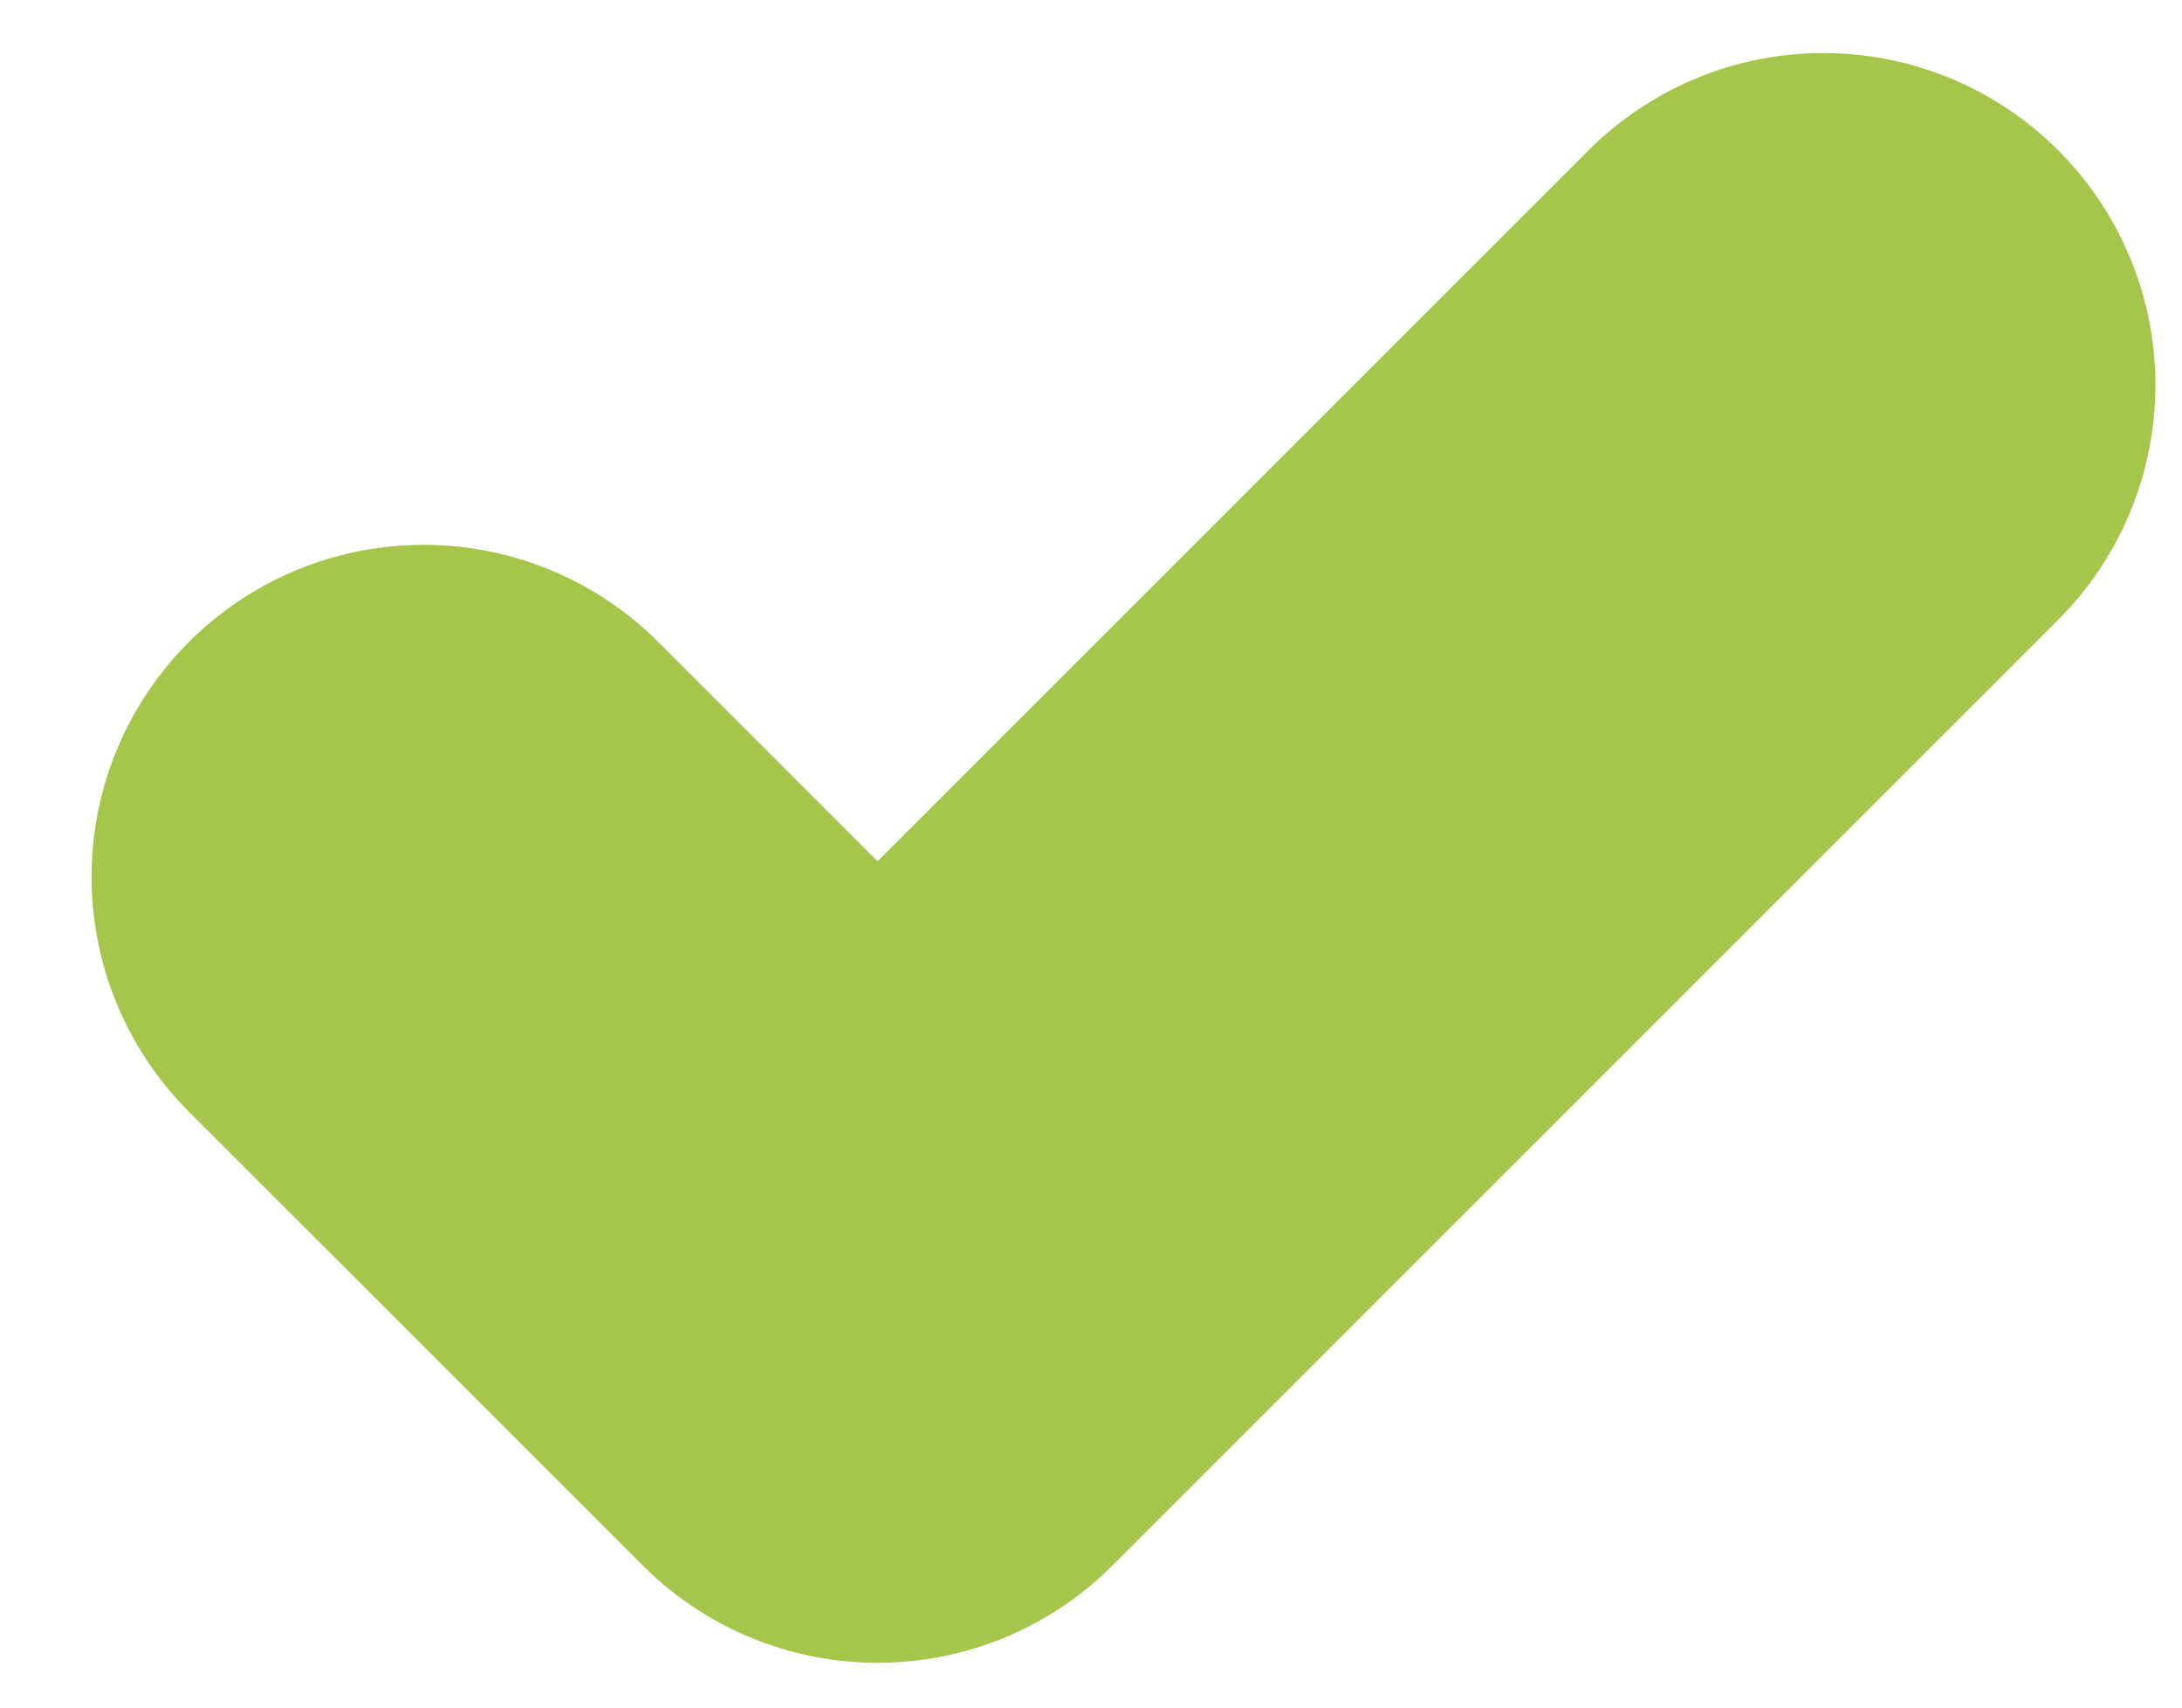
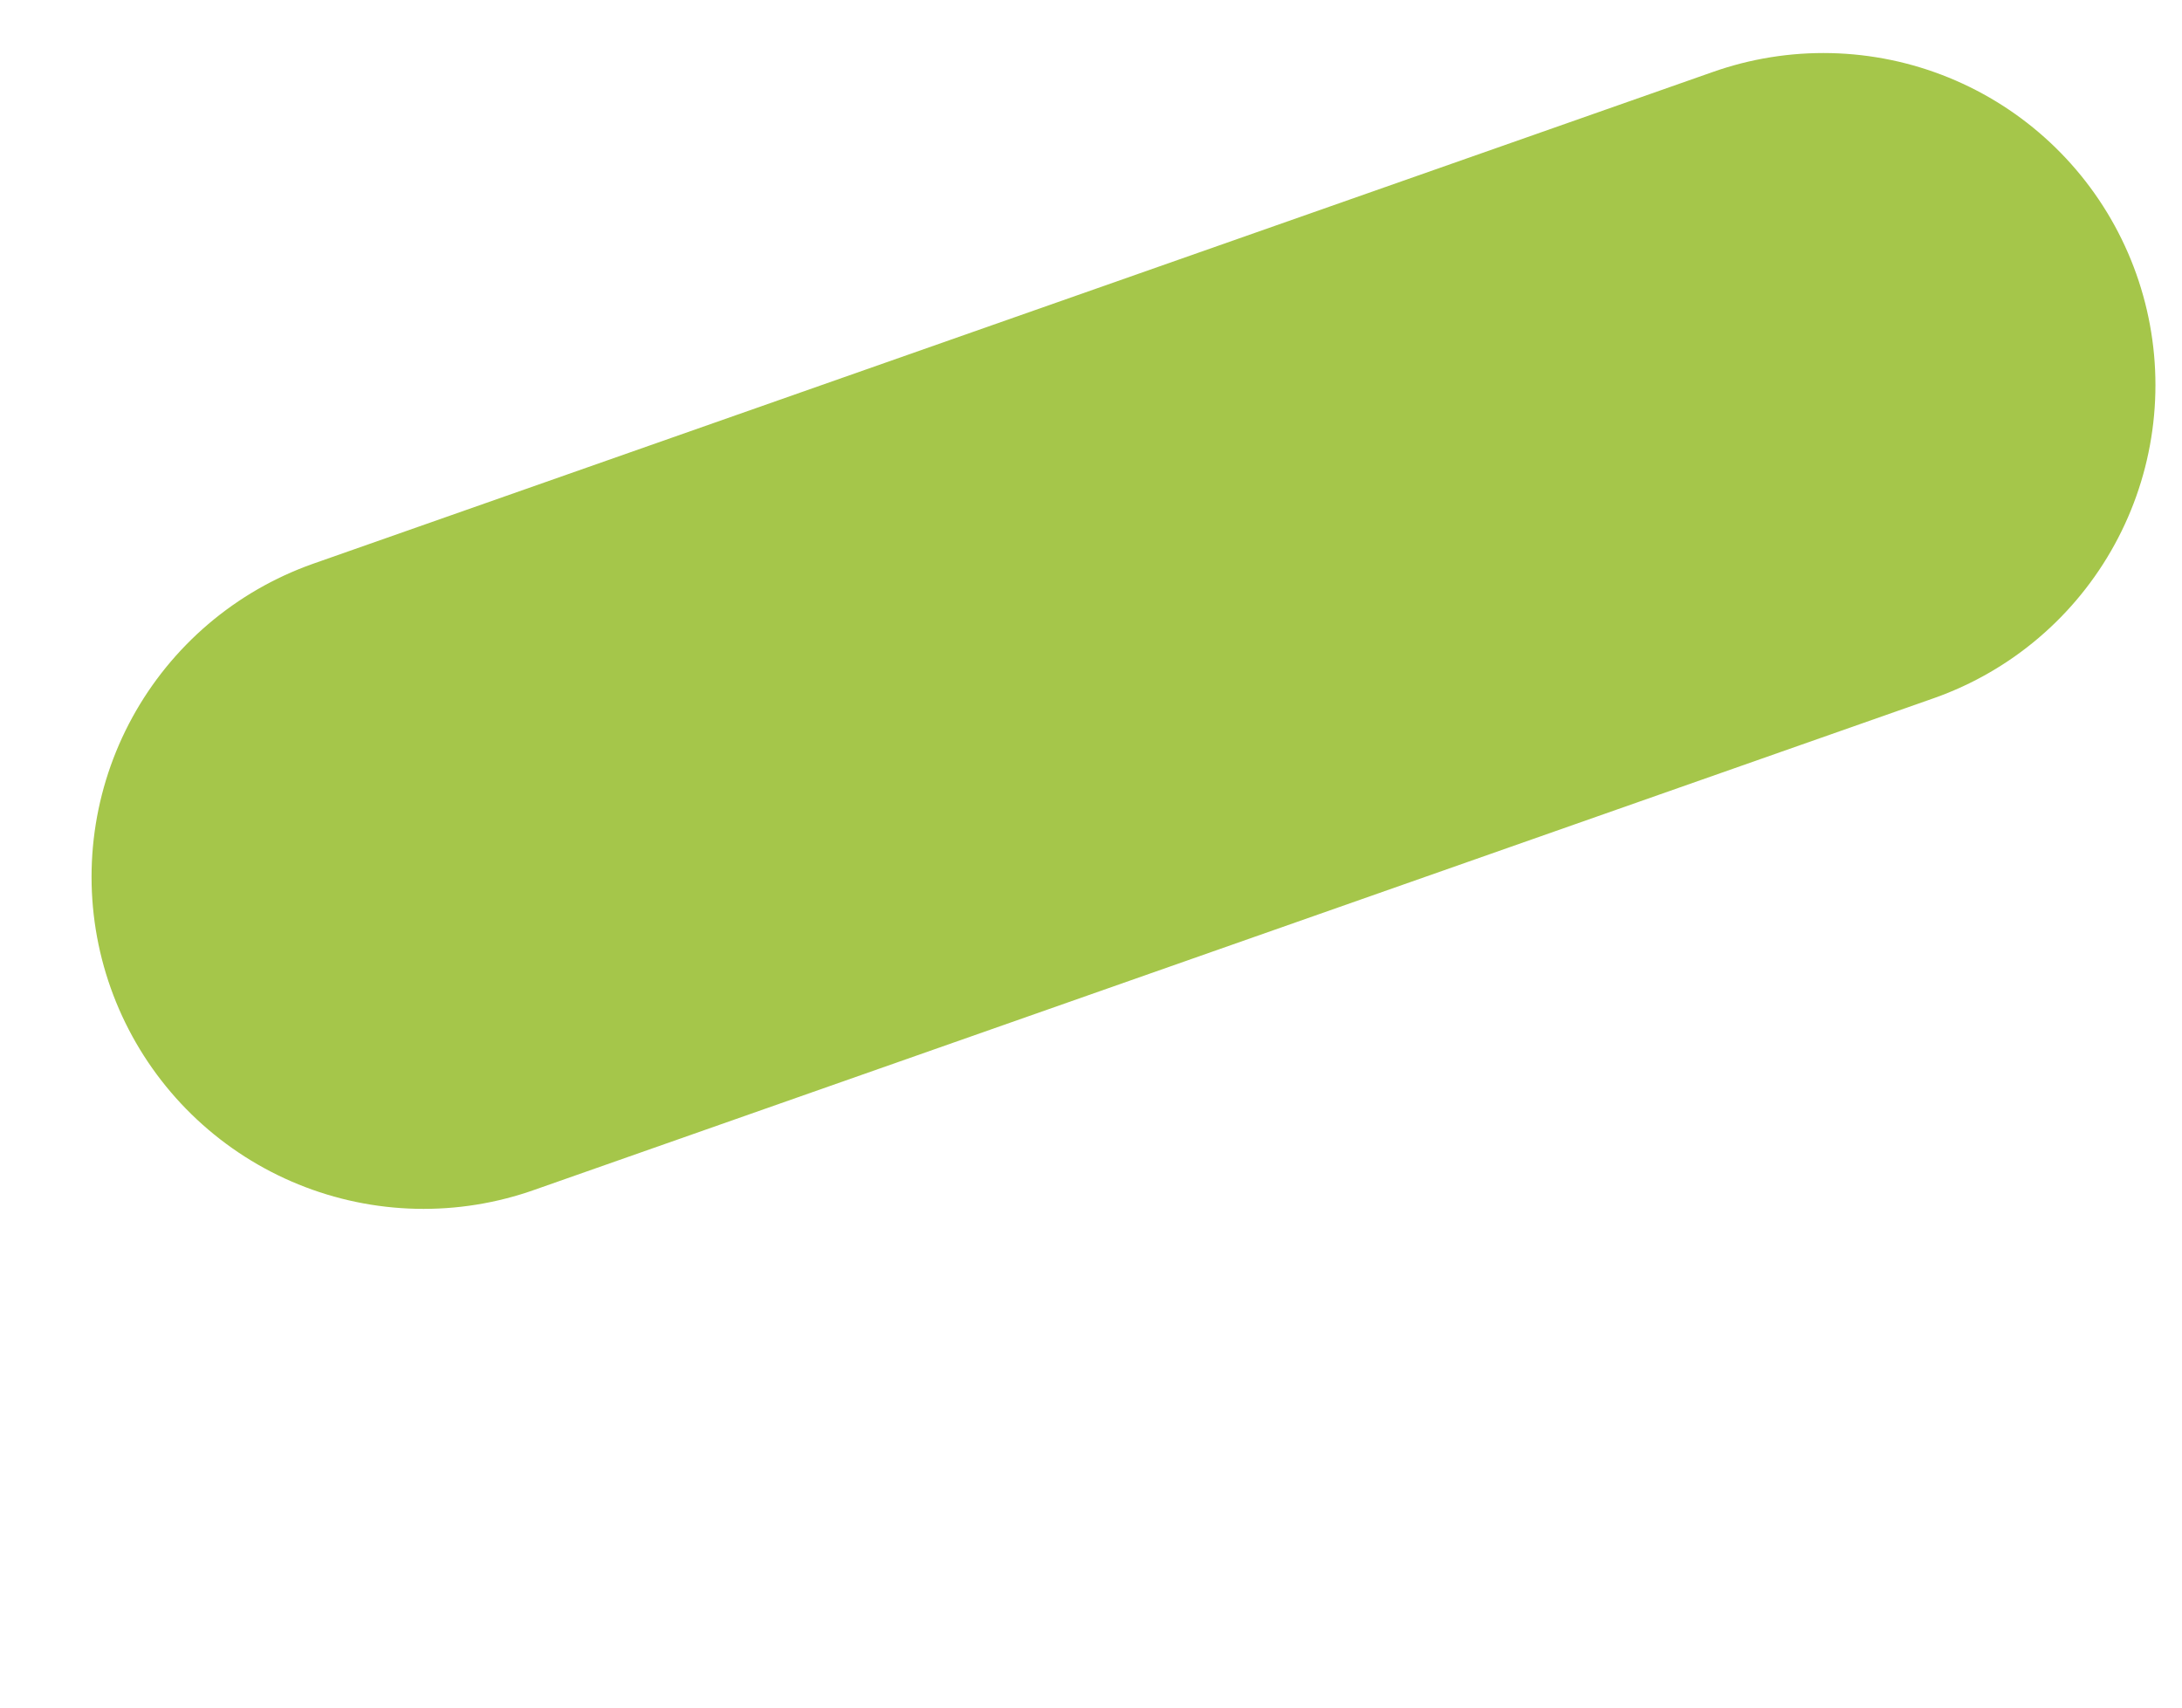
<svg xmlns="http://www.w3.org/2000/svg" width="23" height="18" viewBox="0 0 23 18" fill="none">
-   <path d="M4.465 9.243L9.251 14.028L19.22 4.059" stroke="#A5C64A" stroke-width="7" stroke-linecap="round" stroke-linejoin="round" />
+   <path d="M4.465 9.243L19.22 4.059" stroke="#A5C64A" stroke-width="7" stroke-linecap="round" stroke-linejoin="round" />
</svg>